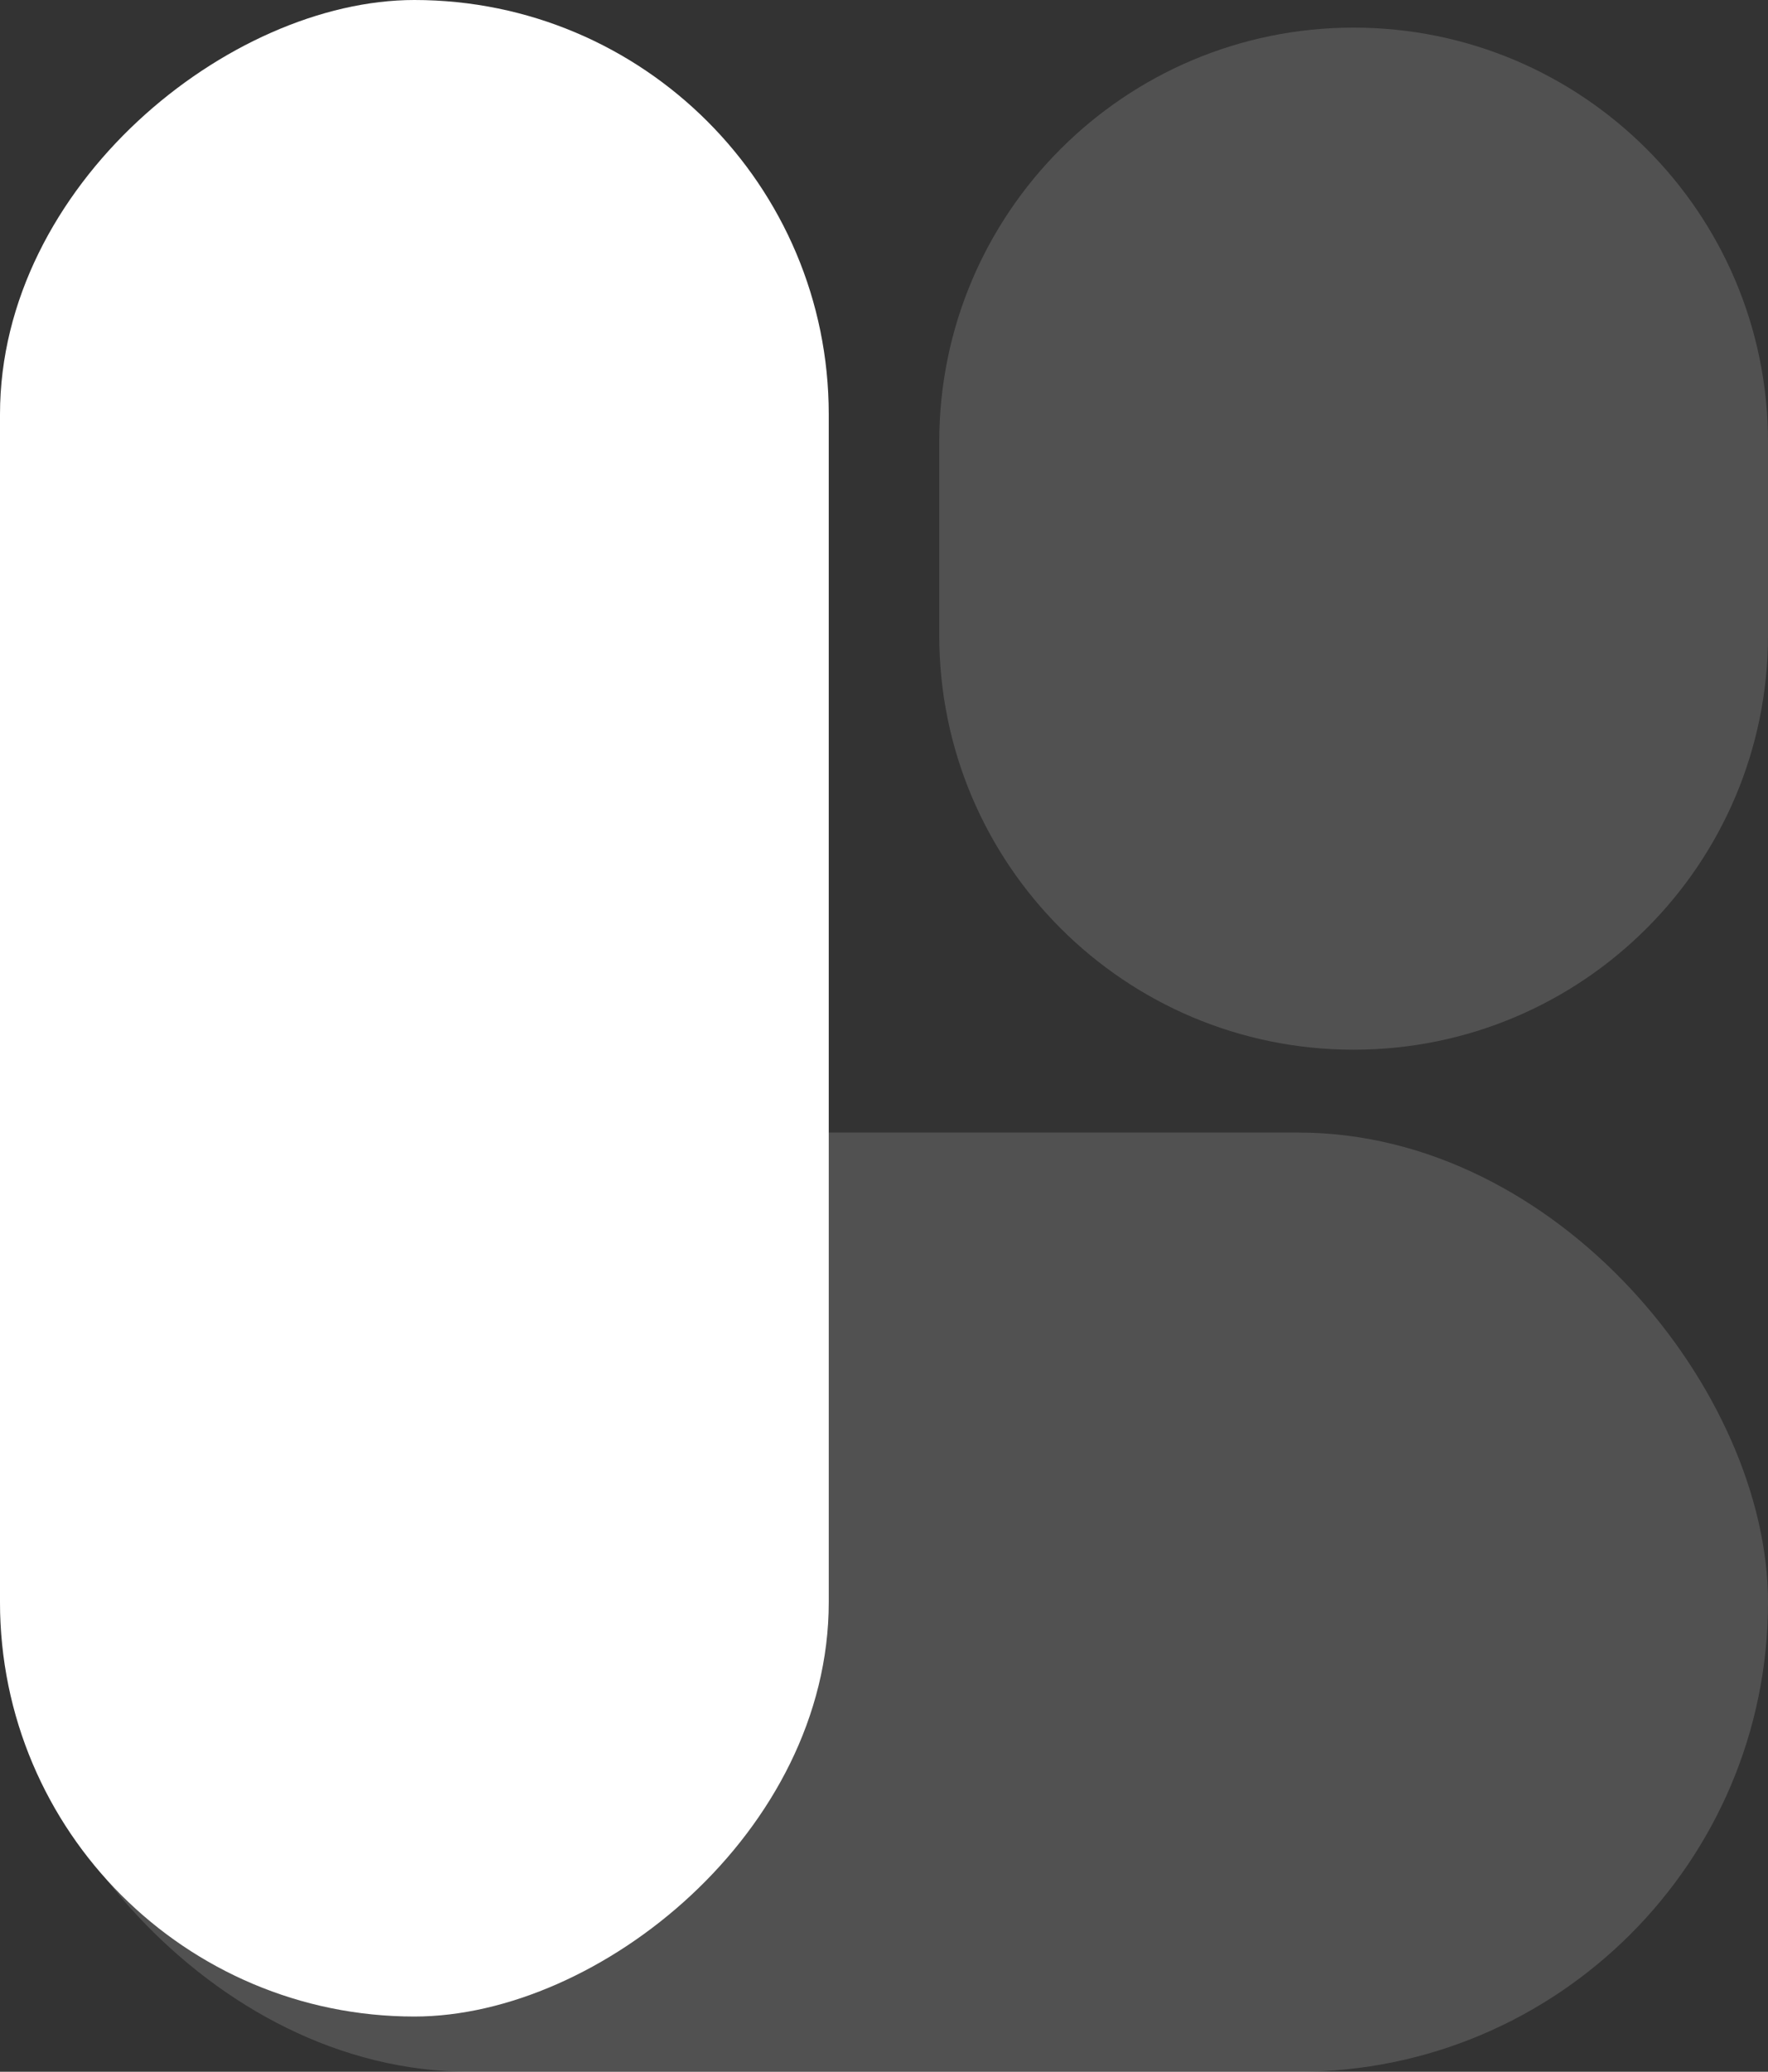
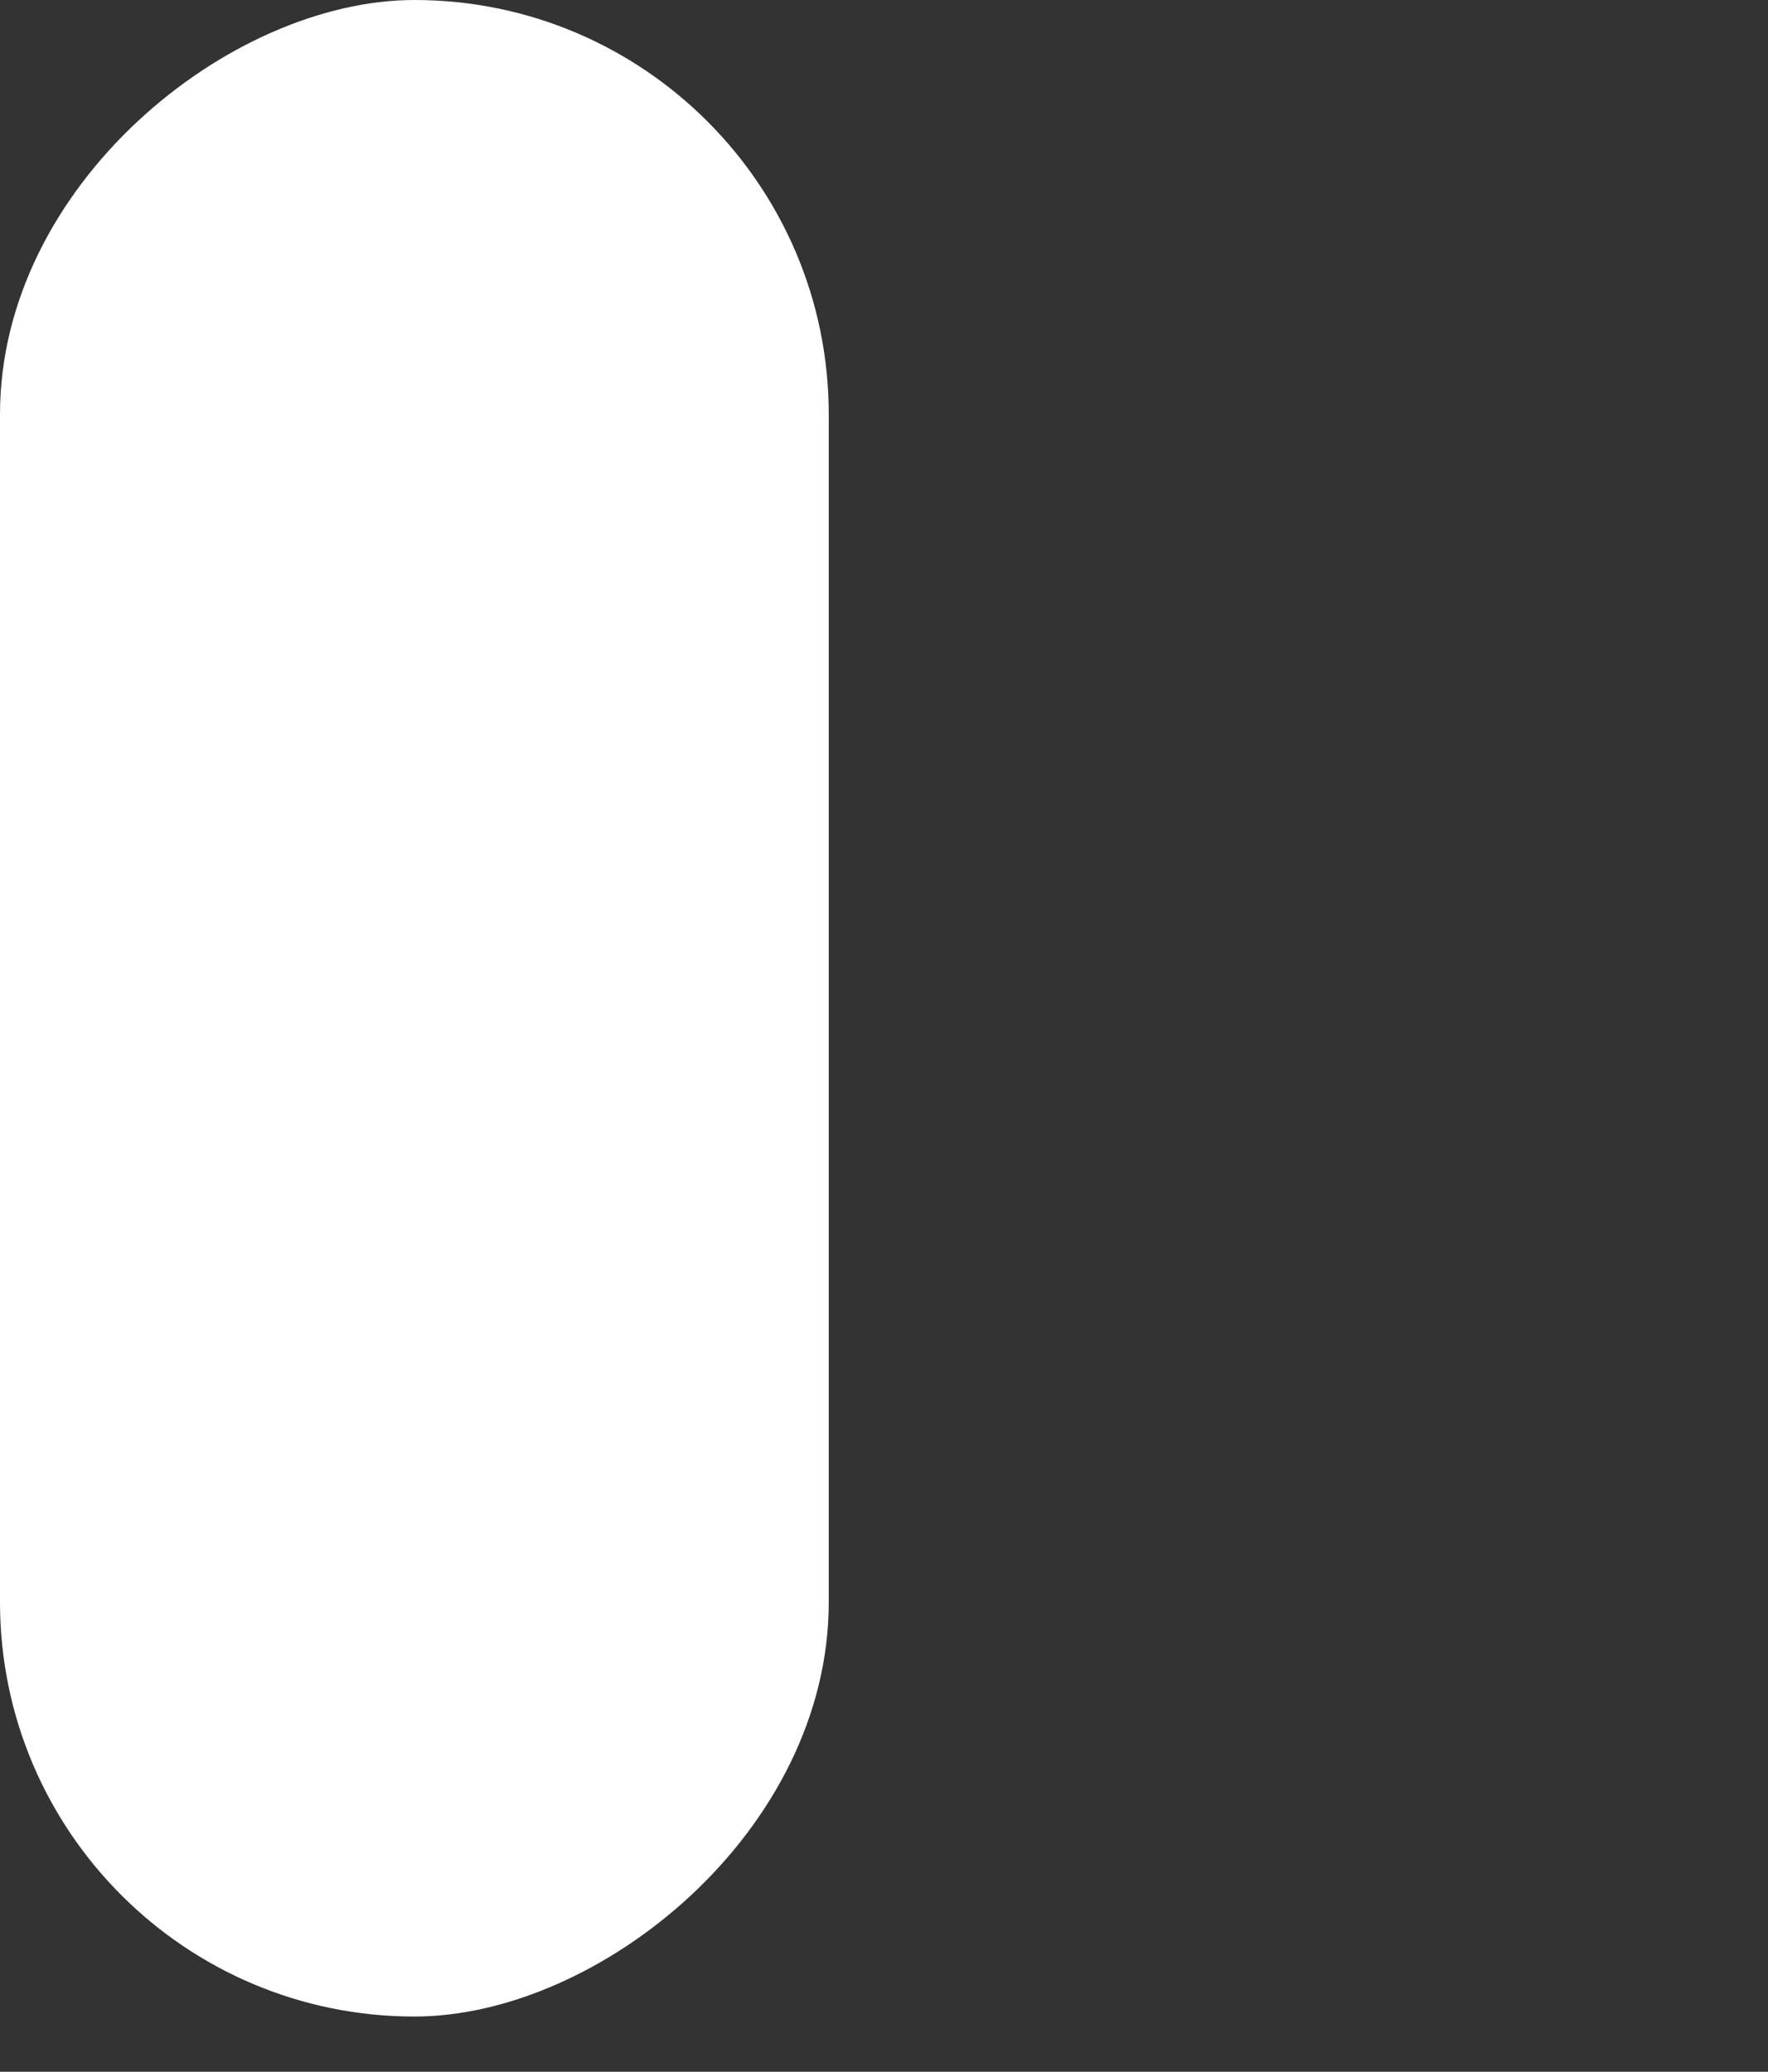
<svg xmlns="http://www.w3.org/2000/svg" width="64" height="75" viewBox="0 0 64 75" fill="none">
  <rect x="0" y="0" width="64" height="75" fill="#333333" stroke="none" />
  <rect y="73" width="73" height="30" rx="15" transform="rotate(-90 0 73)" fill="white" />
-   <rect y="41" width="64" height="34" rx="17" fill="white" fill-opacity="0.15" />
-   <path d="M49 38C40.716 38 34 31.284 34 23V16C34 7.716 40.716 1 49 1C57.284 1 64 7.716 64 16V23C64 31.284 57.284 38 49 38Z" fill="white" fill-opacity="0.15" />
</svg>